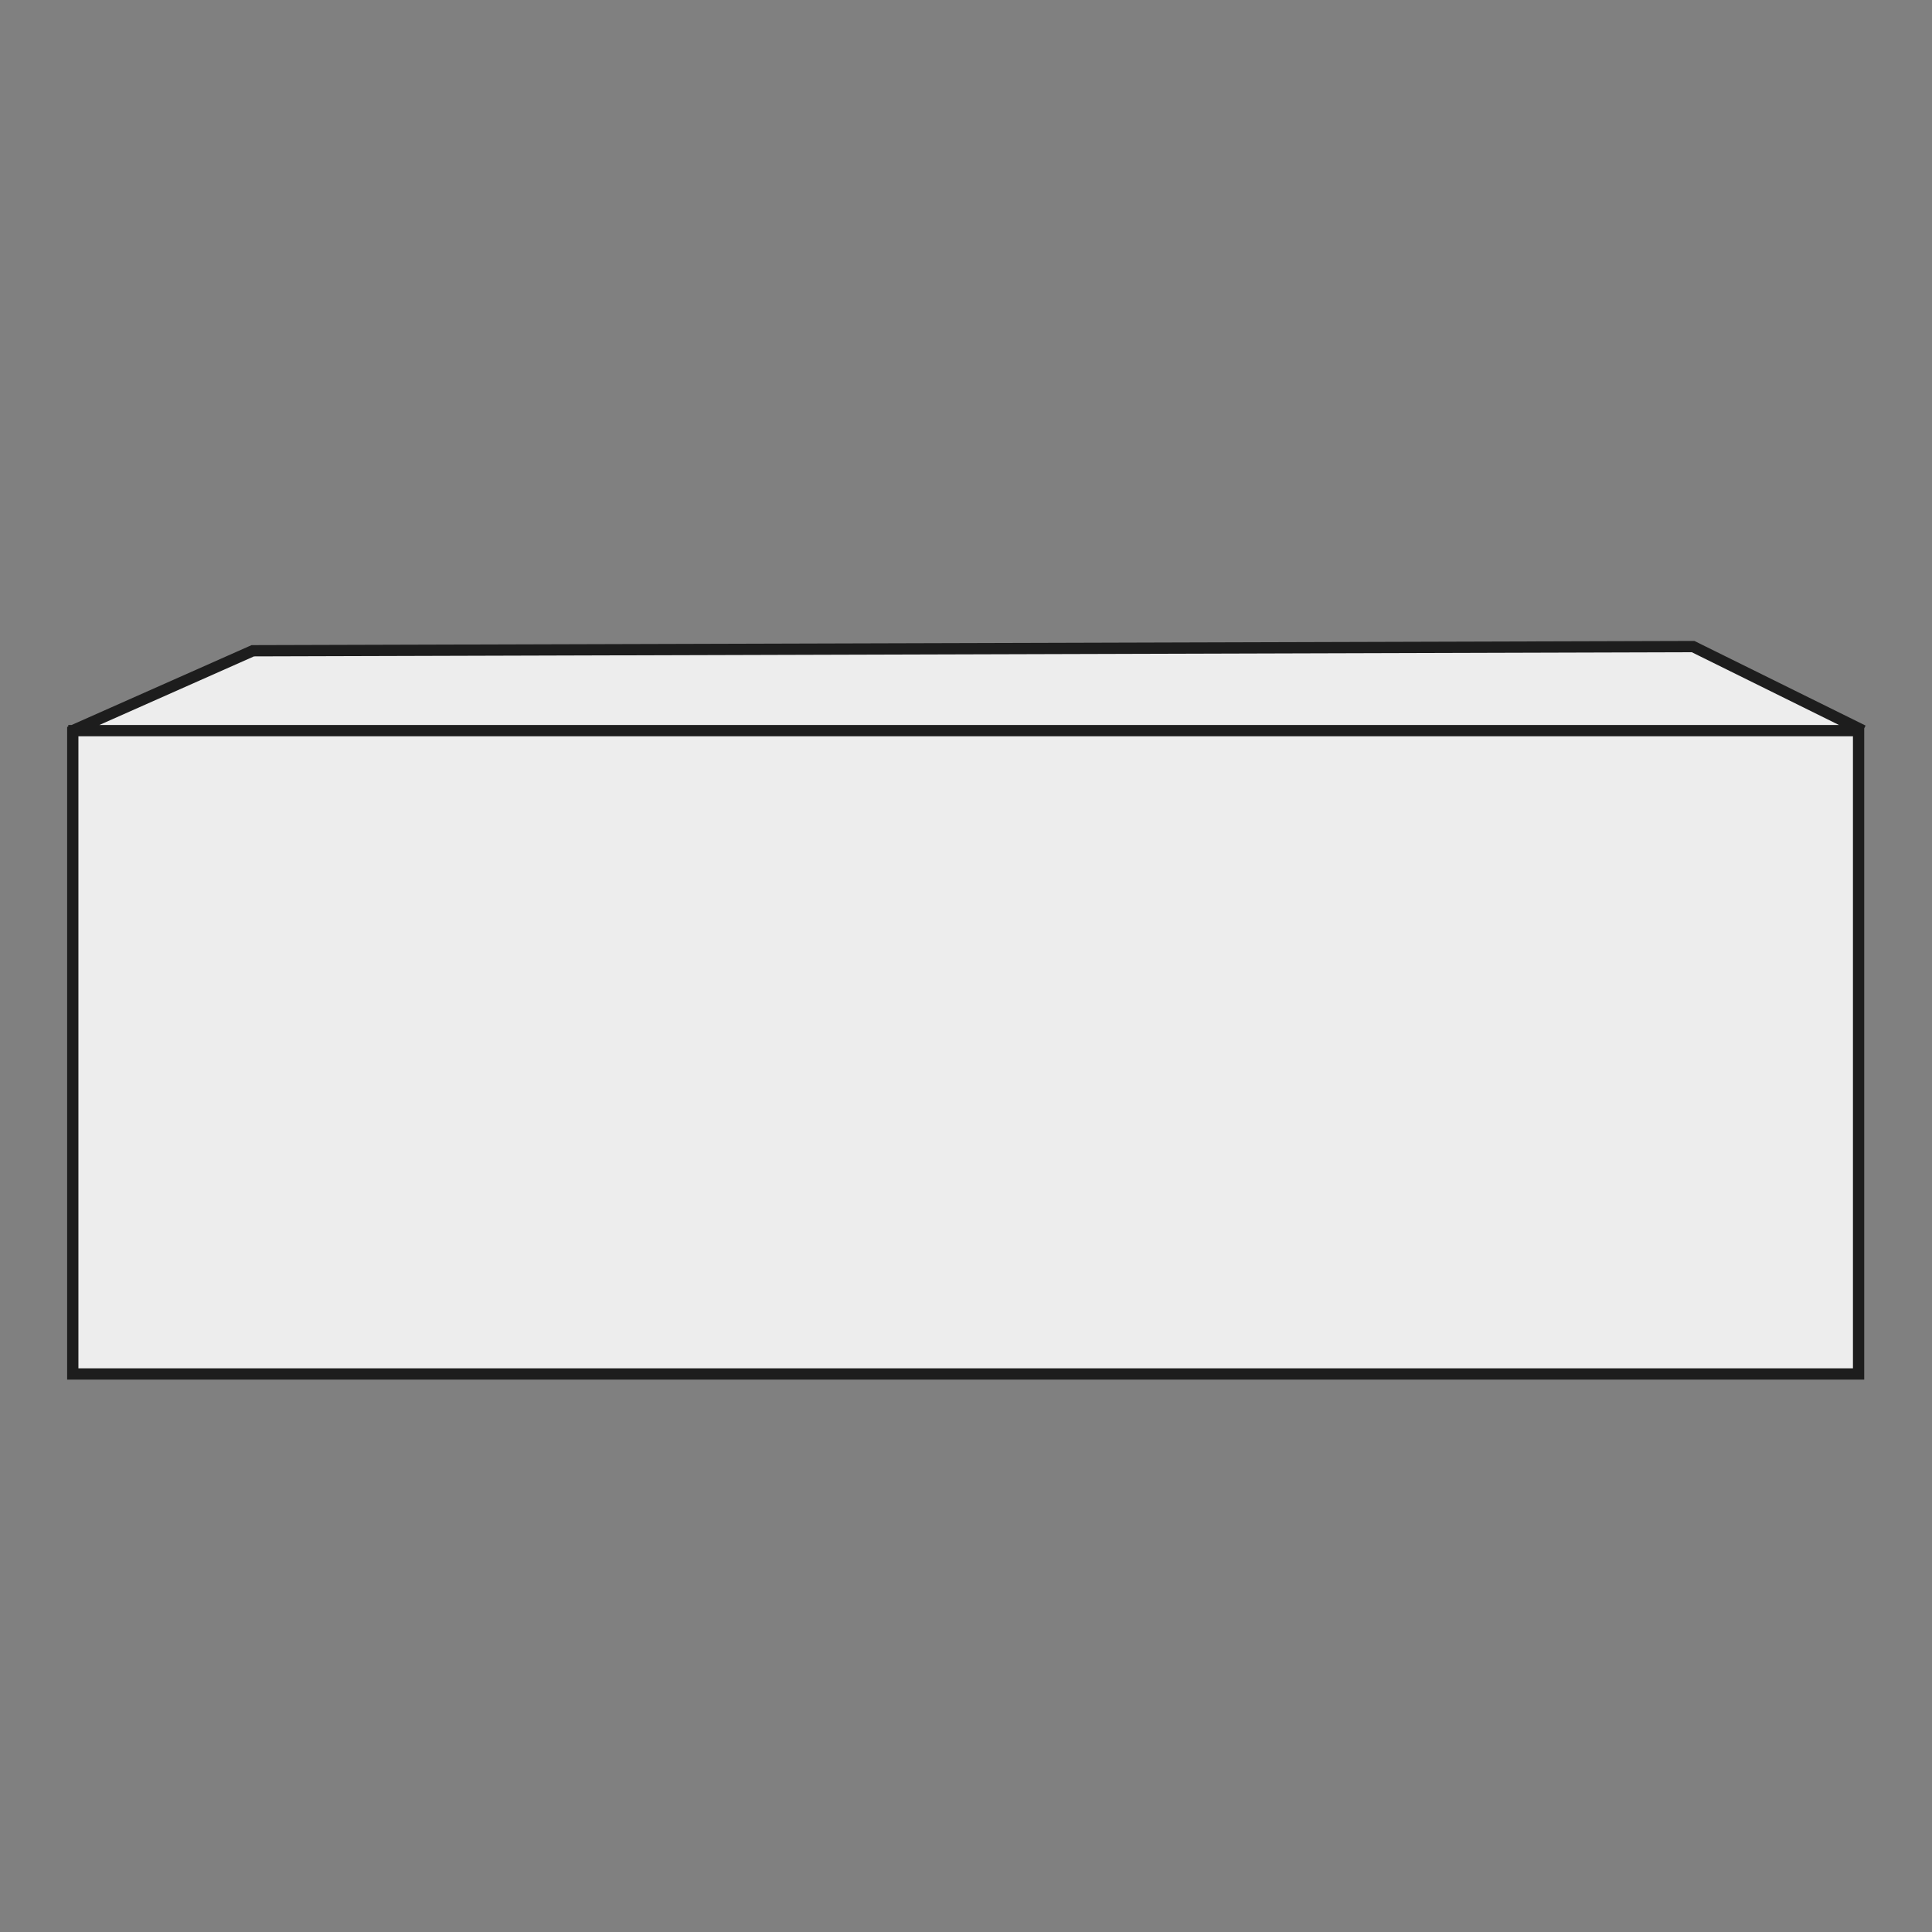
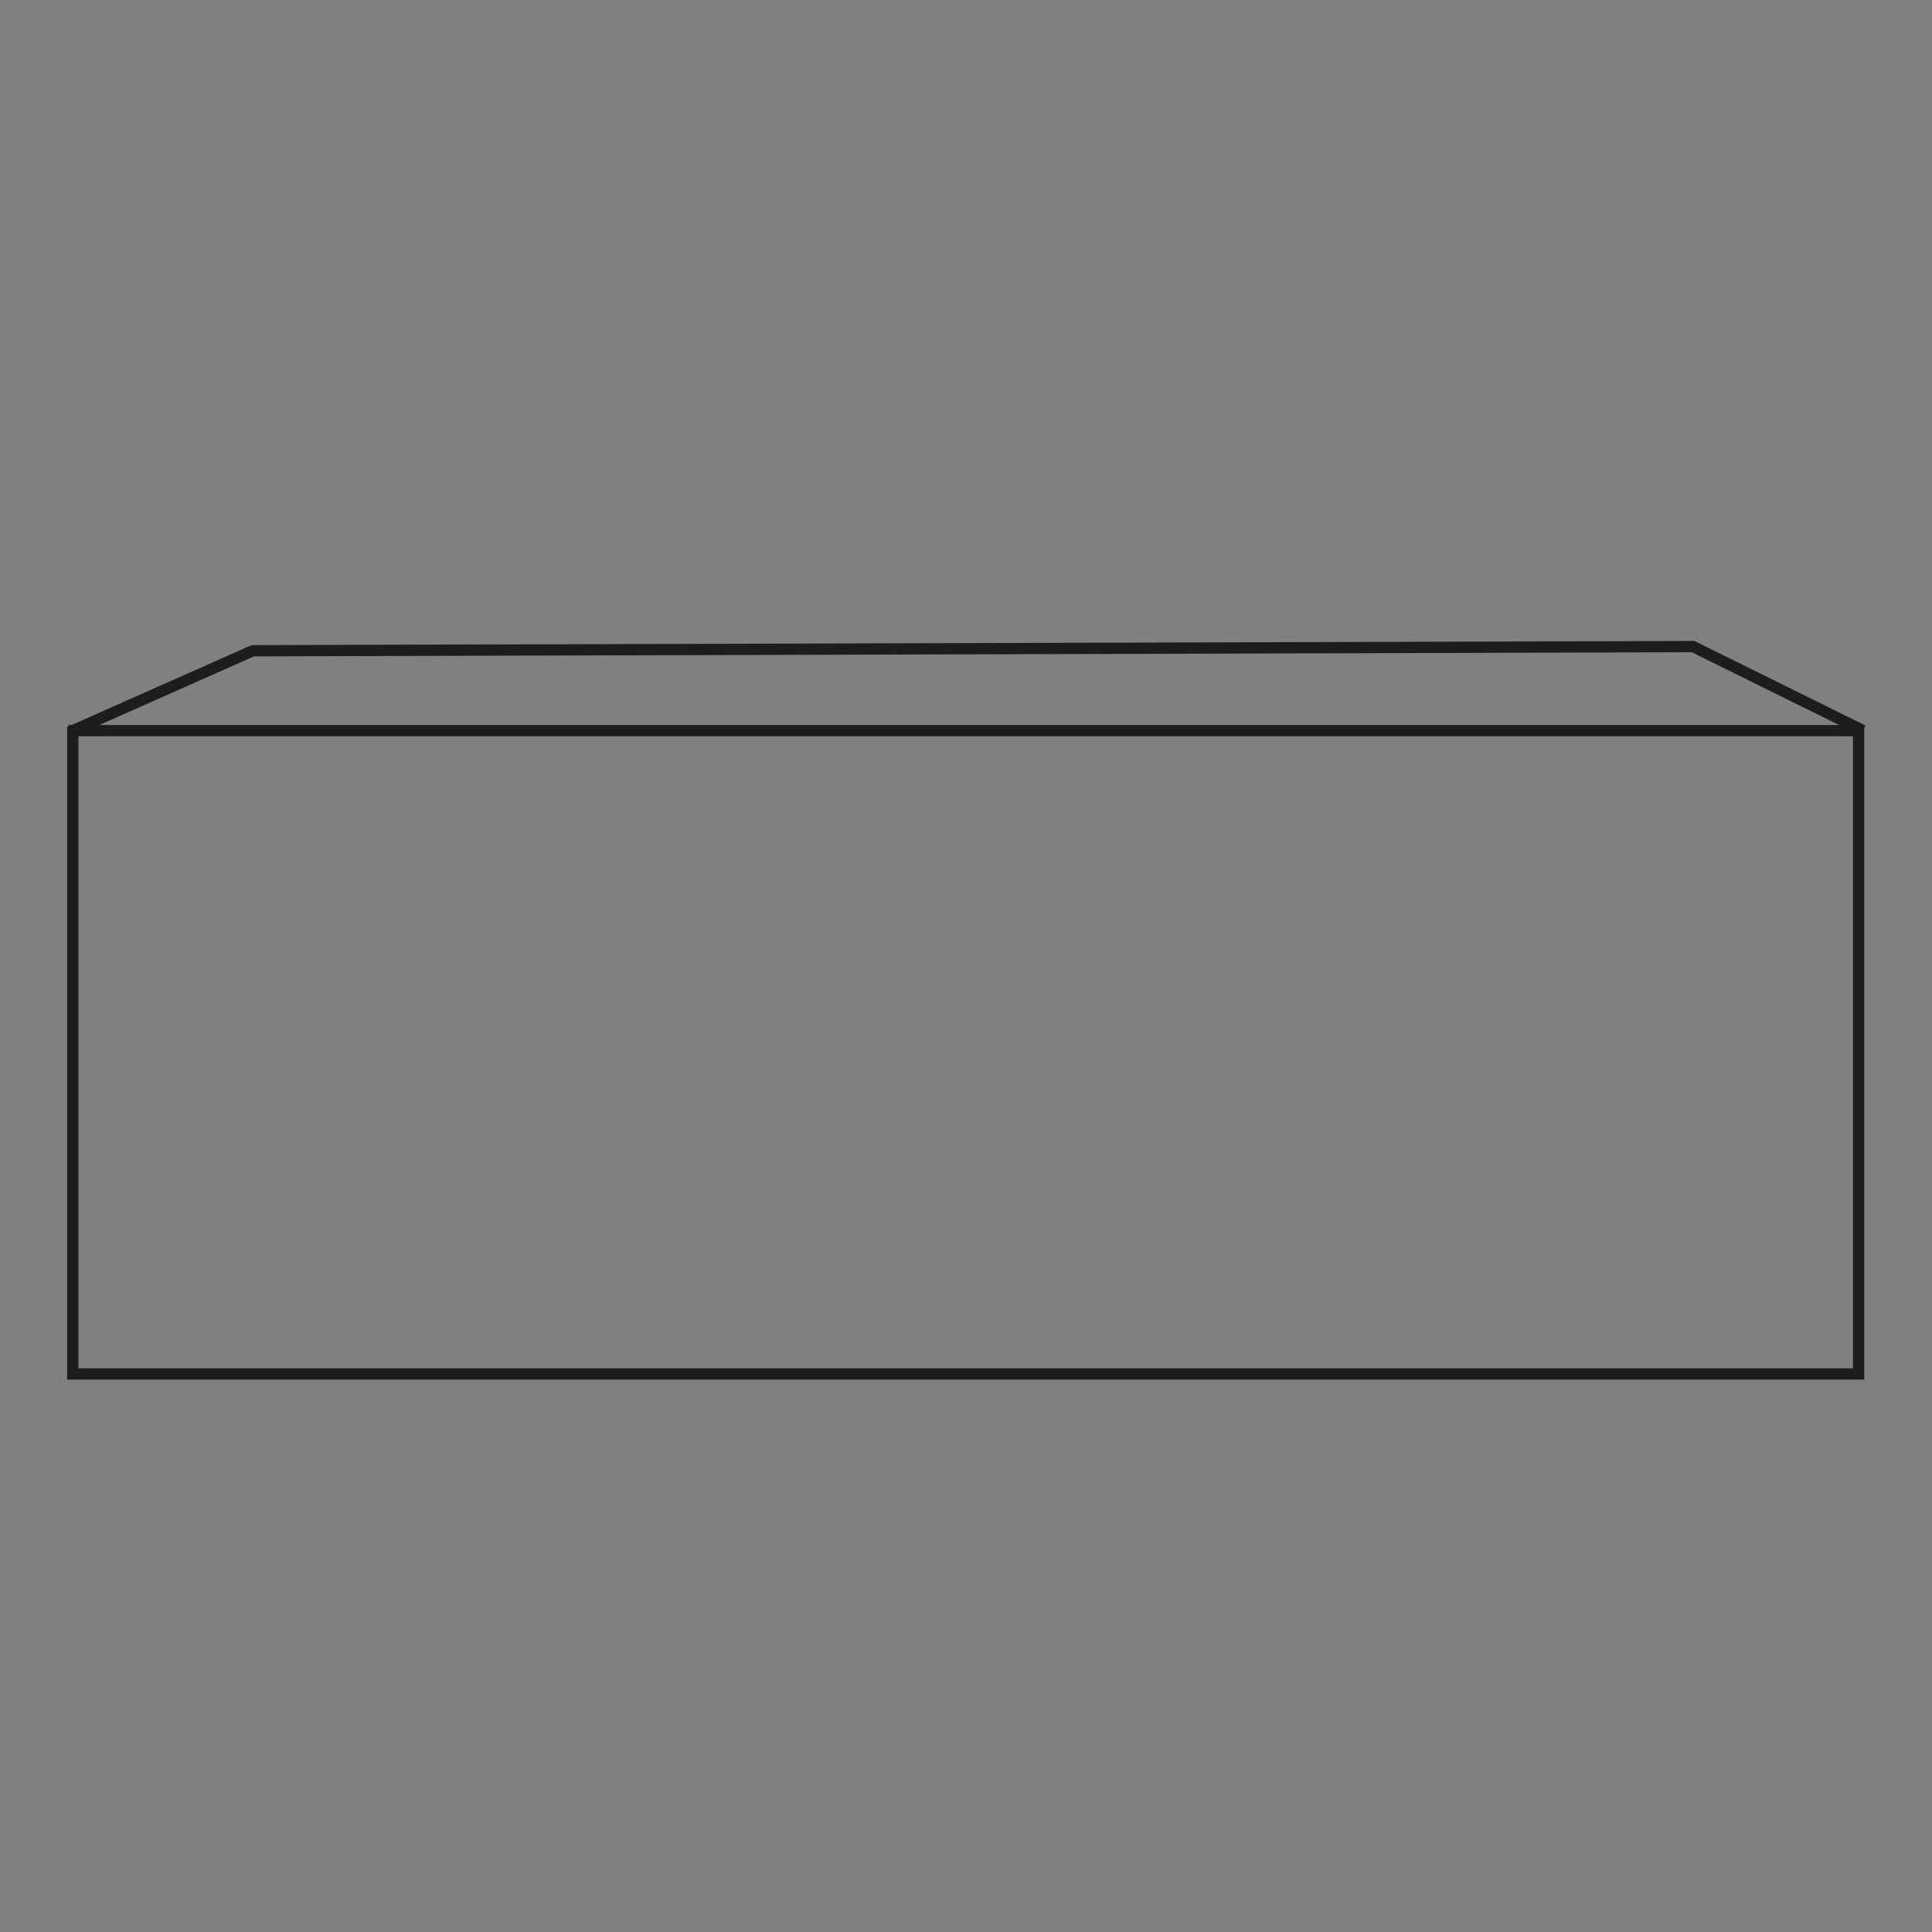
<svg xmlns="http://www.w3.org/2000/svg" id="Livello_1" width="60" height="60" viewBox="0 0 60 60">
  <rect x="0" y="0" width="60" height="60" fill="#808080" stroke="none" />
  <defs>
    <style>.cls-1,.cls-2{fill:none;}.cls-2{stroke:#1d1d1d;stroke-width:.35px;}.cls-3{fill:#ededed;}.cls-4{clip-path:url(#clippath);}</style>
    <clipPath id="clippath">
      <rect class="cls-1" x="2.05" y="19.88" width="55.9" height="23.01" />
    </clipPath>
  </defs>
-   <path class="cls-3" d="M2.12,22.69h.14-.14ZM2.26,42.67h55.46v-19.99H2.26v19.99ZM7.85,20.21l-5.59,2.48h55.6l-5.28-2.6-44.73.13Z" />
  <g class="cls-4">
    <polyline class="cls-2" points="57.86 22.69 52.58 20.08 7.85 20.21 2.26 22.69 2.26 42.67 57.72 42.67 57.72 22.69 2.12 22.69" />
  </g>
</svg>